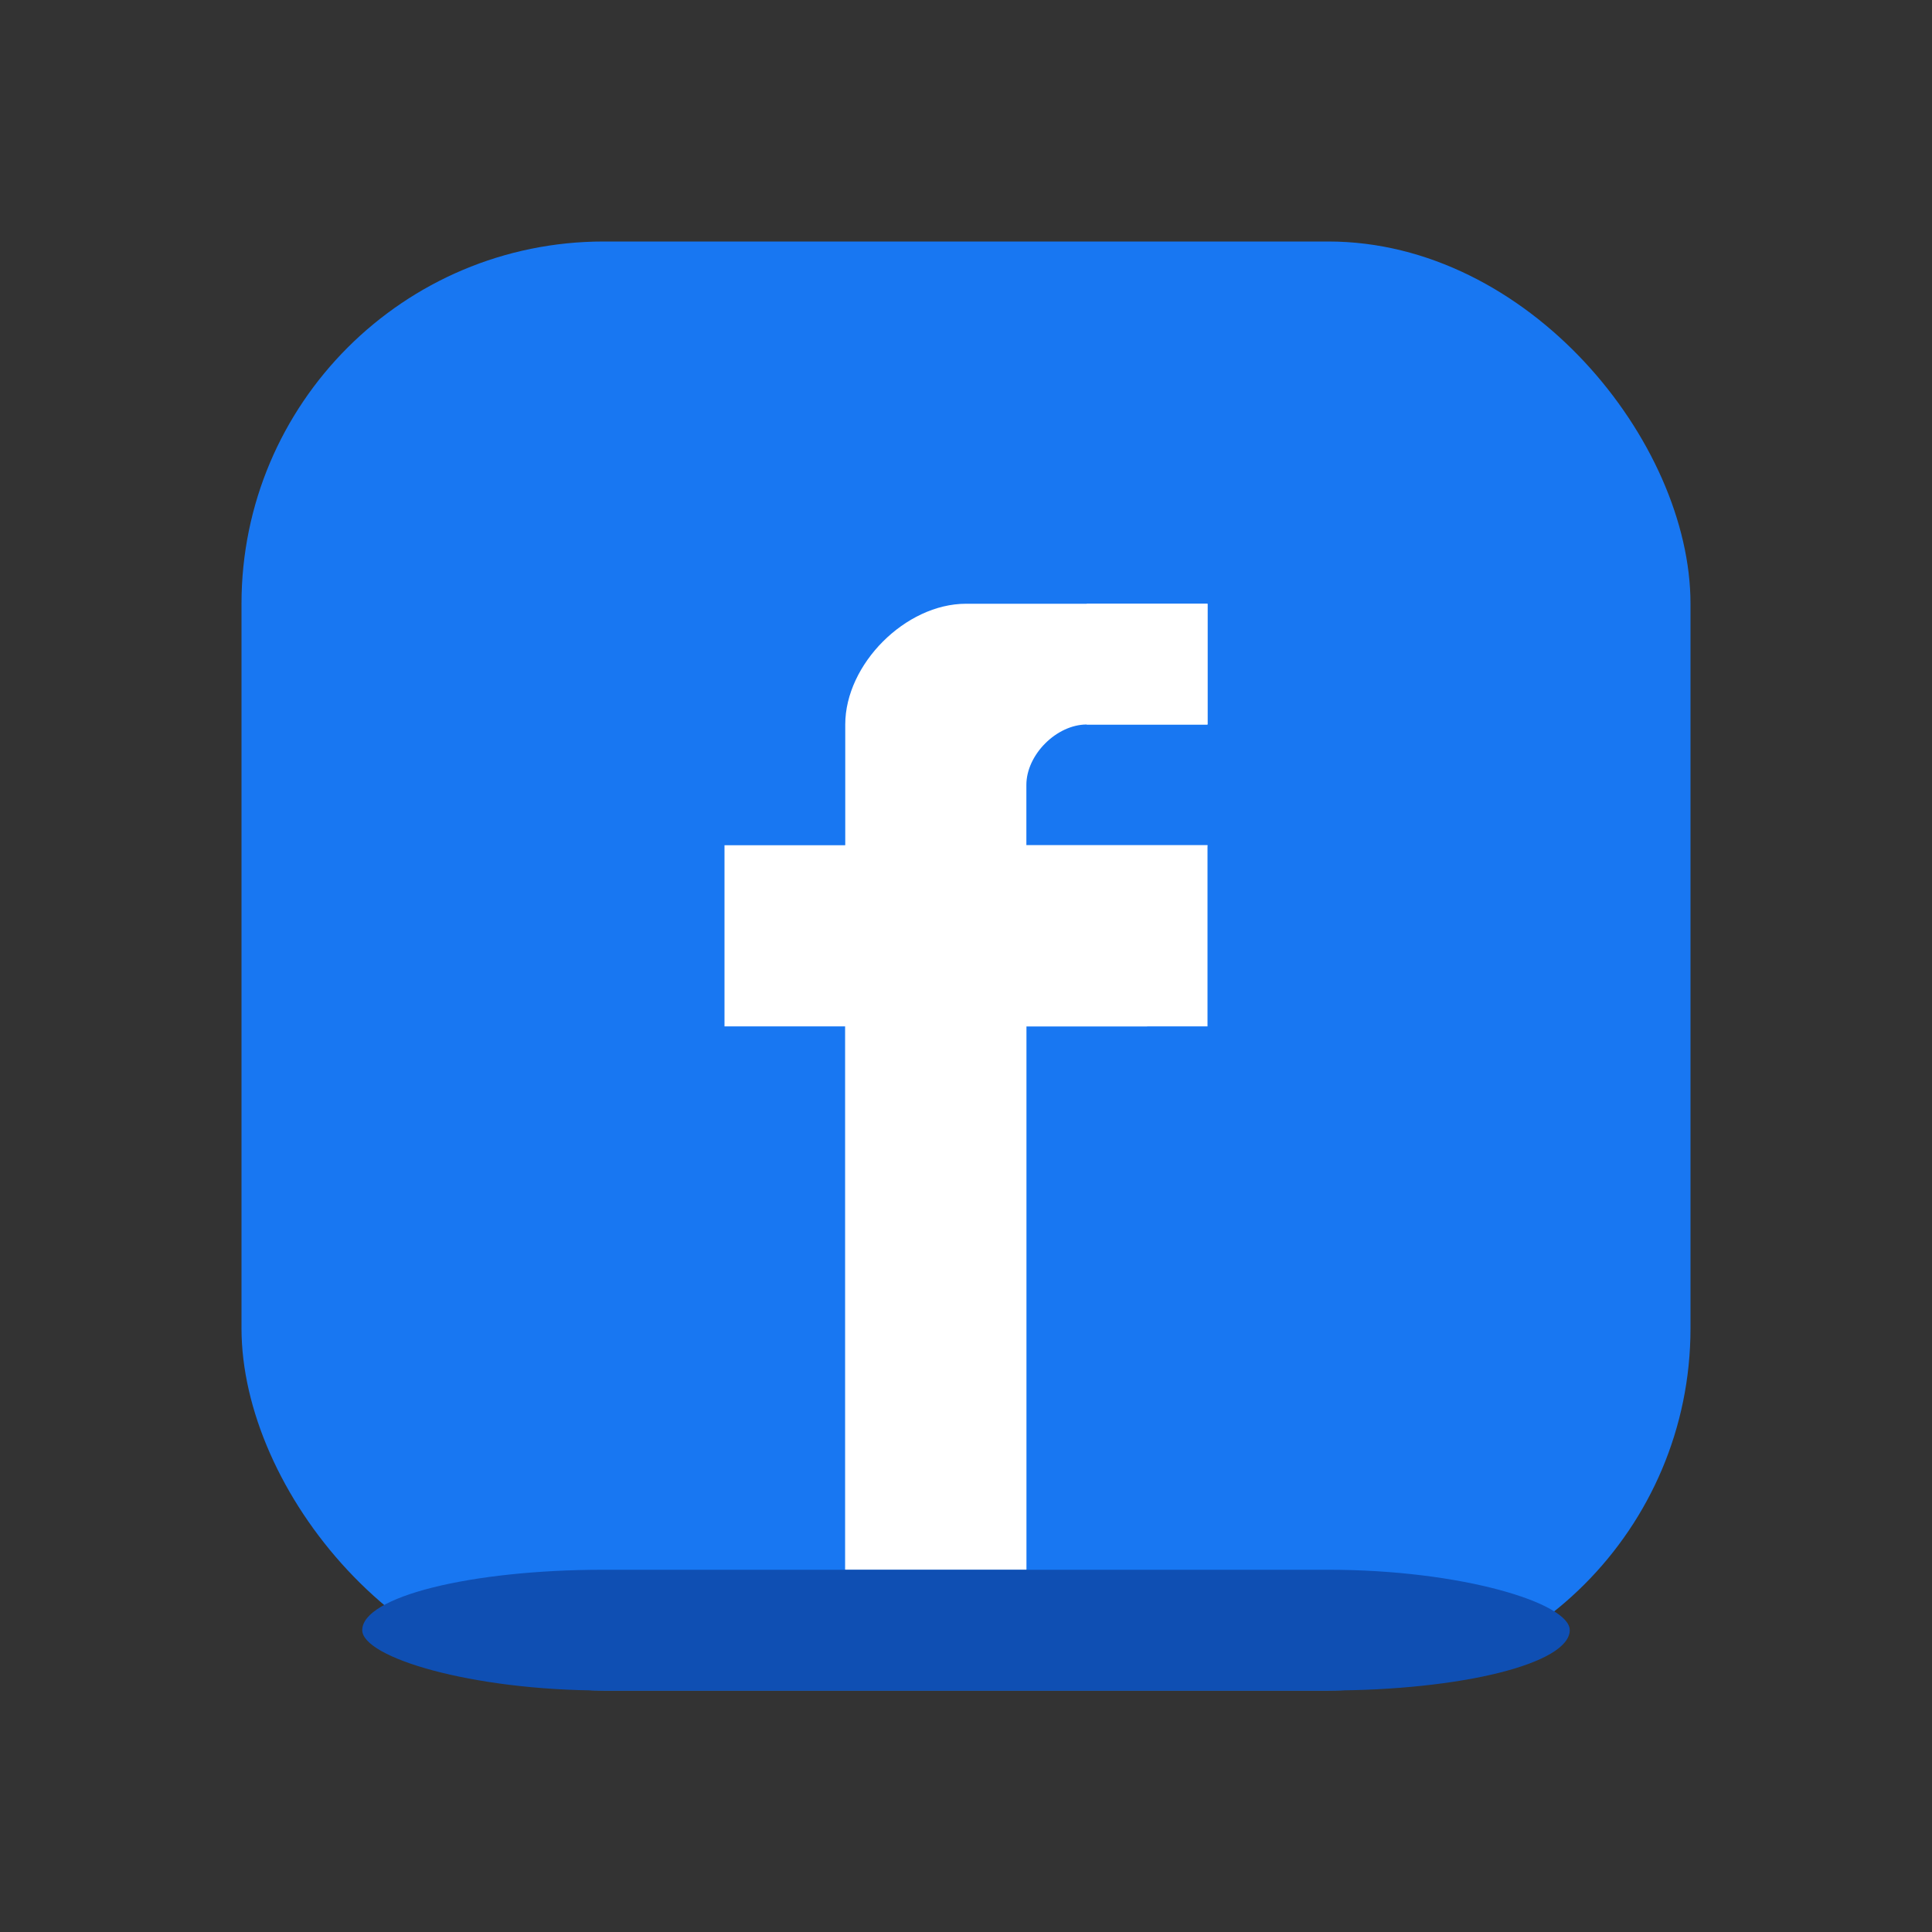
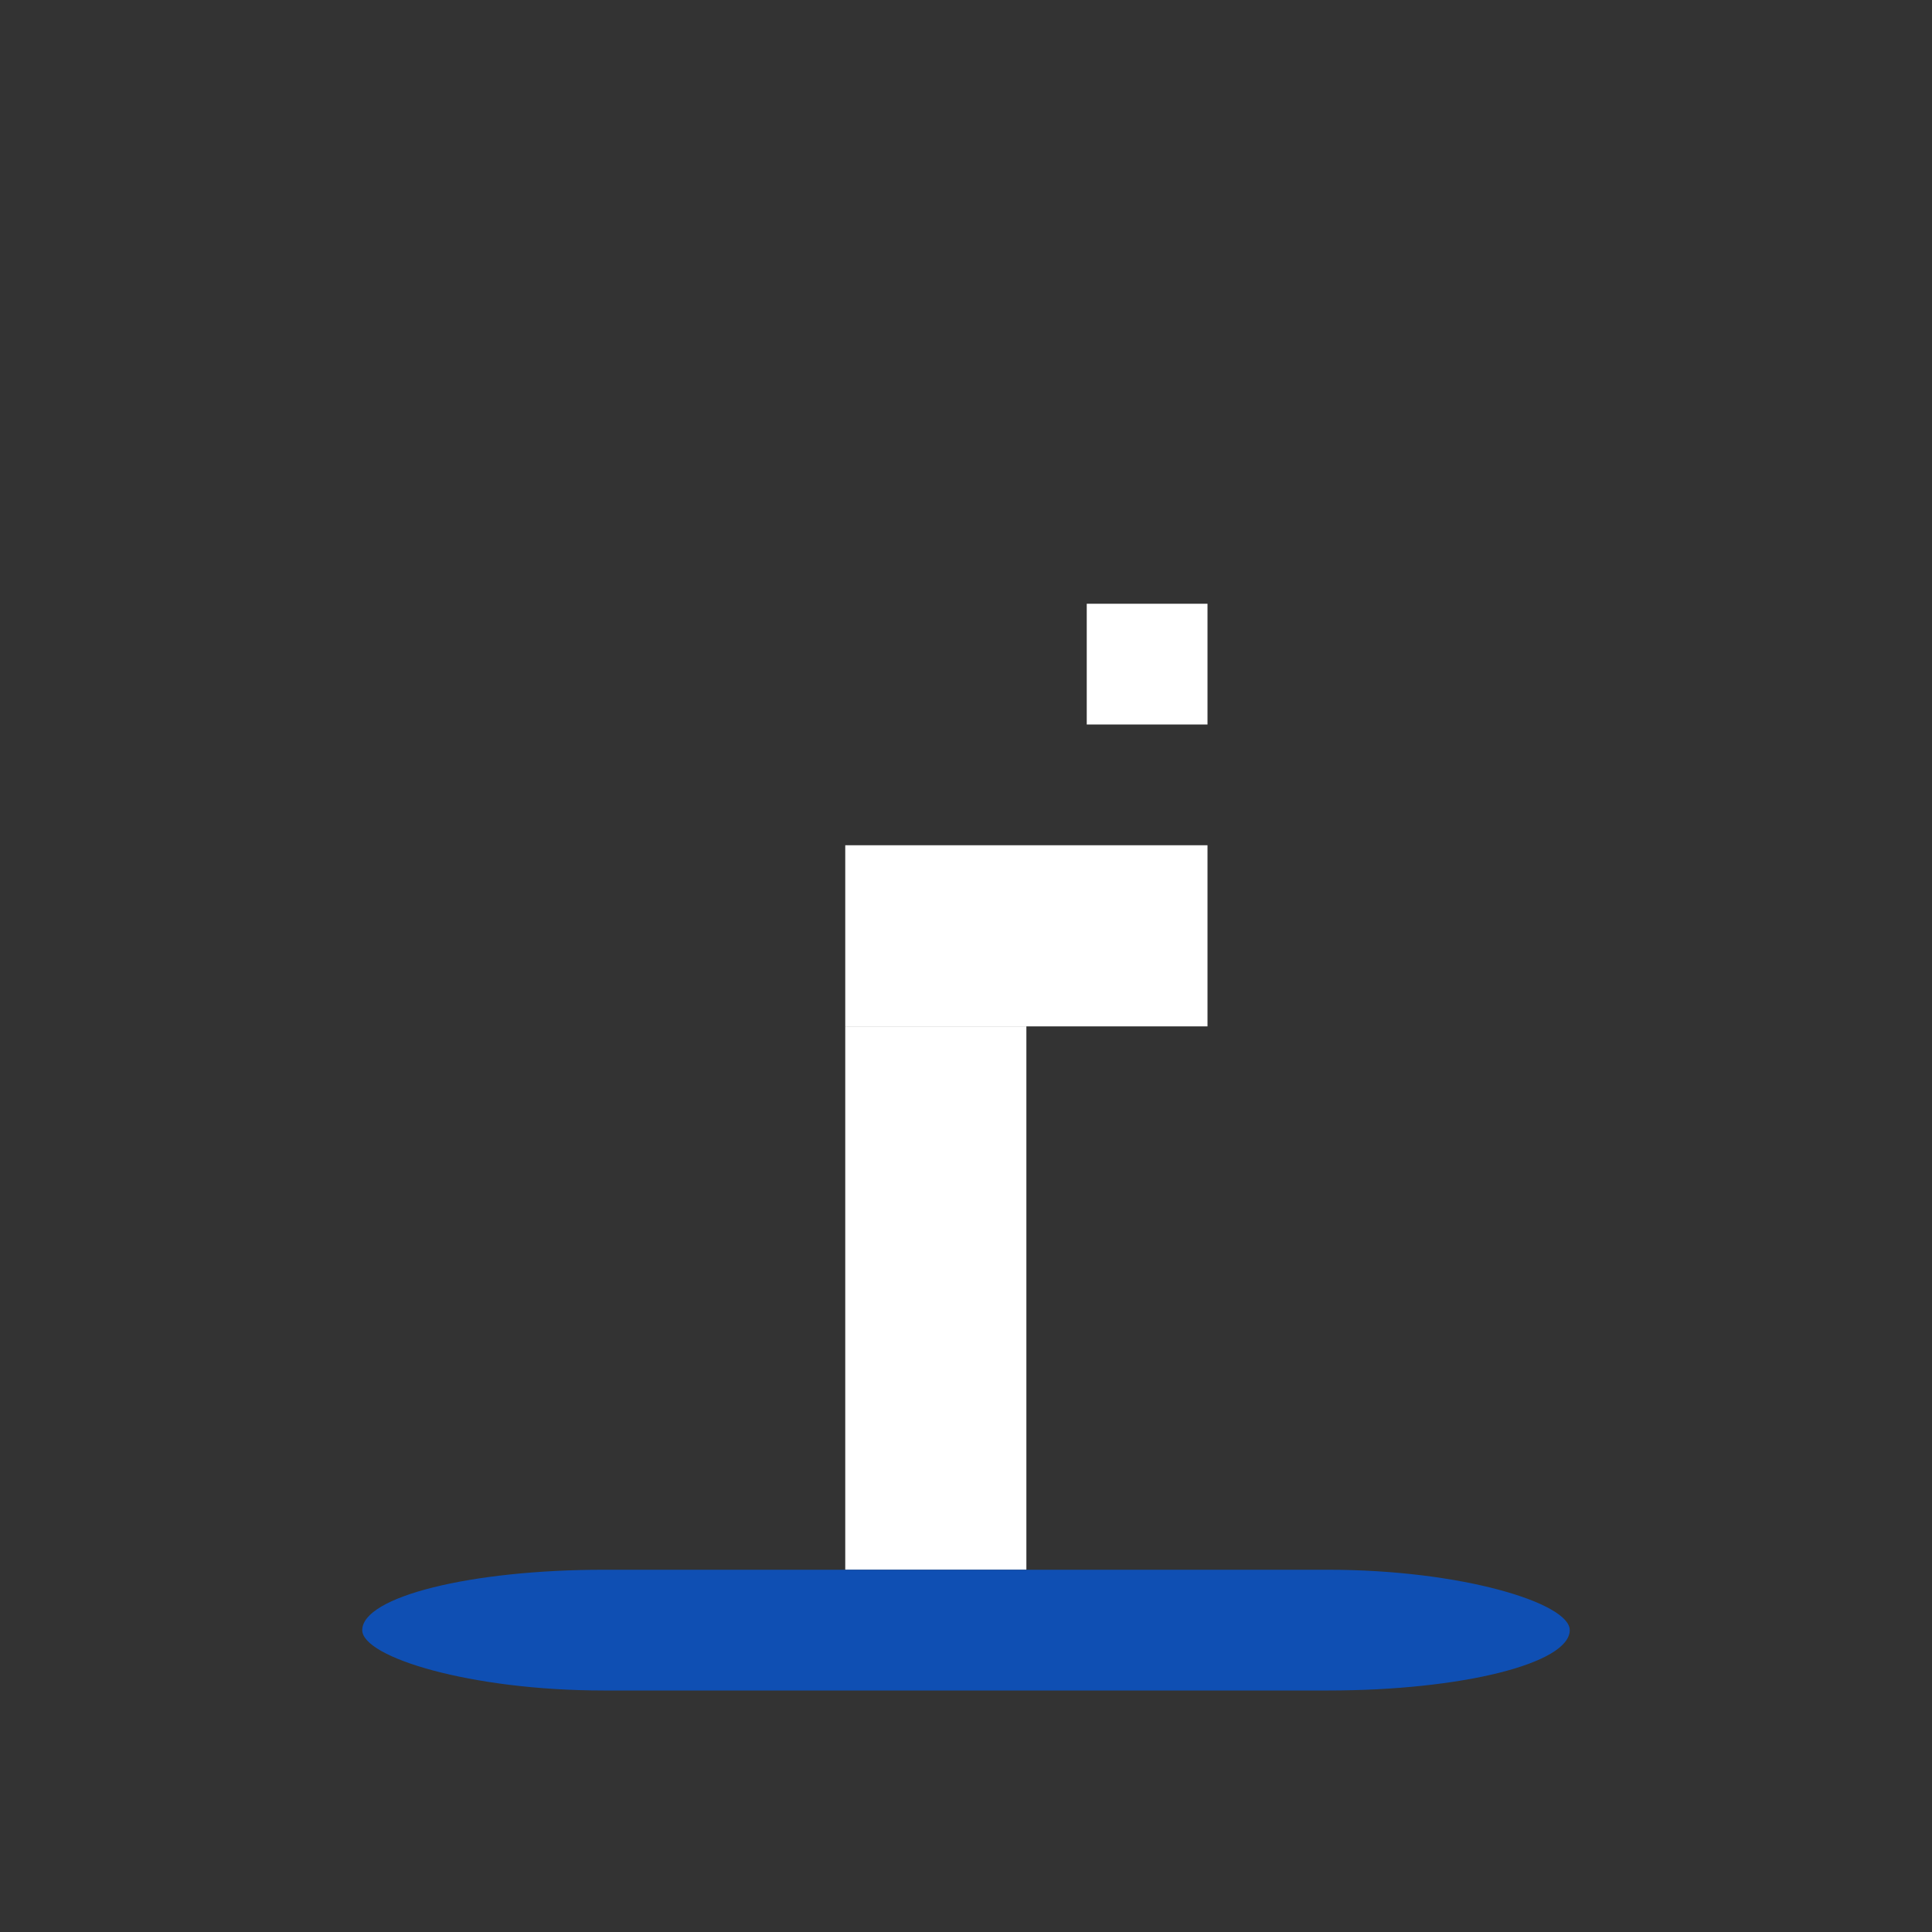
<svg xmlns="http://www.w3.org/2000/svg" width="64" height="64" viewBox="0 0 64 64" fill="none">
  <rect x="0" y="0" width="64" height="64" fill="#333333" stroke="none" />
-   <rect x="8" y="8" width="48" height="48" fill="#1877F2" rx="12" />
-   <path d="M36 20H32C30 20 28 22 28 24V28H24V34H28V52H34V34H38L40 28H34V26C34 25 35 24 36 24H40V20H36Z" fill="#FFFFFF" />
  <rect x="28" y="28" width="12" height="6" fill="#FFFFFF" />
  <rect x="28" y="34" width="6" height="18" fill="#FFFFFF" />
  <rect x="36" y="20" width="4" height="4" fill="#FFFFFF" />
  <rect x="12" y="52" width="40" height="4" fill="#0F4FB3" rx="8" />
</svg>